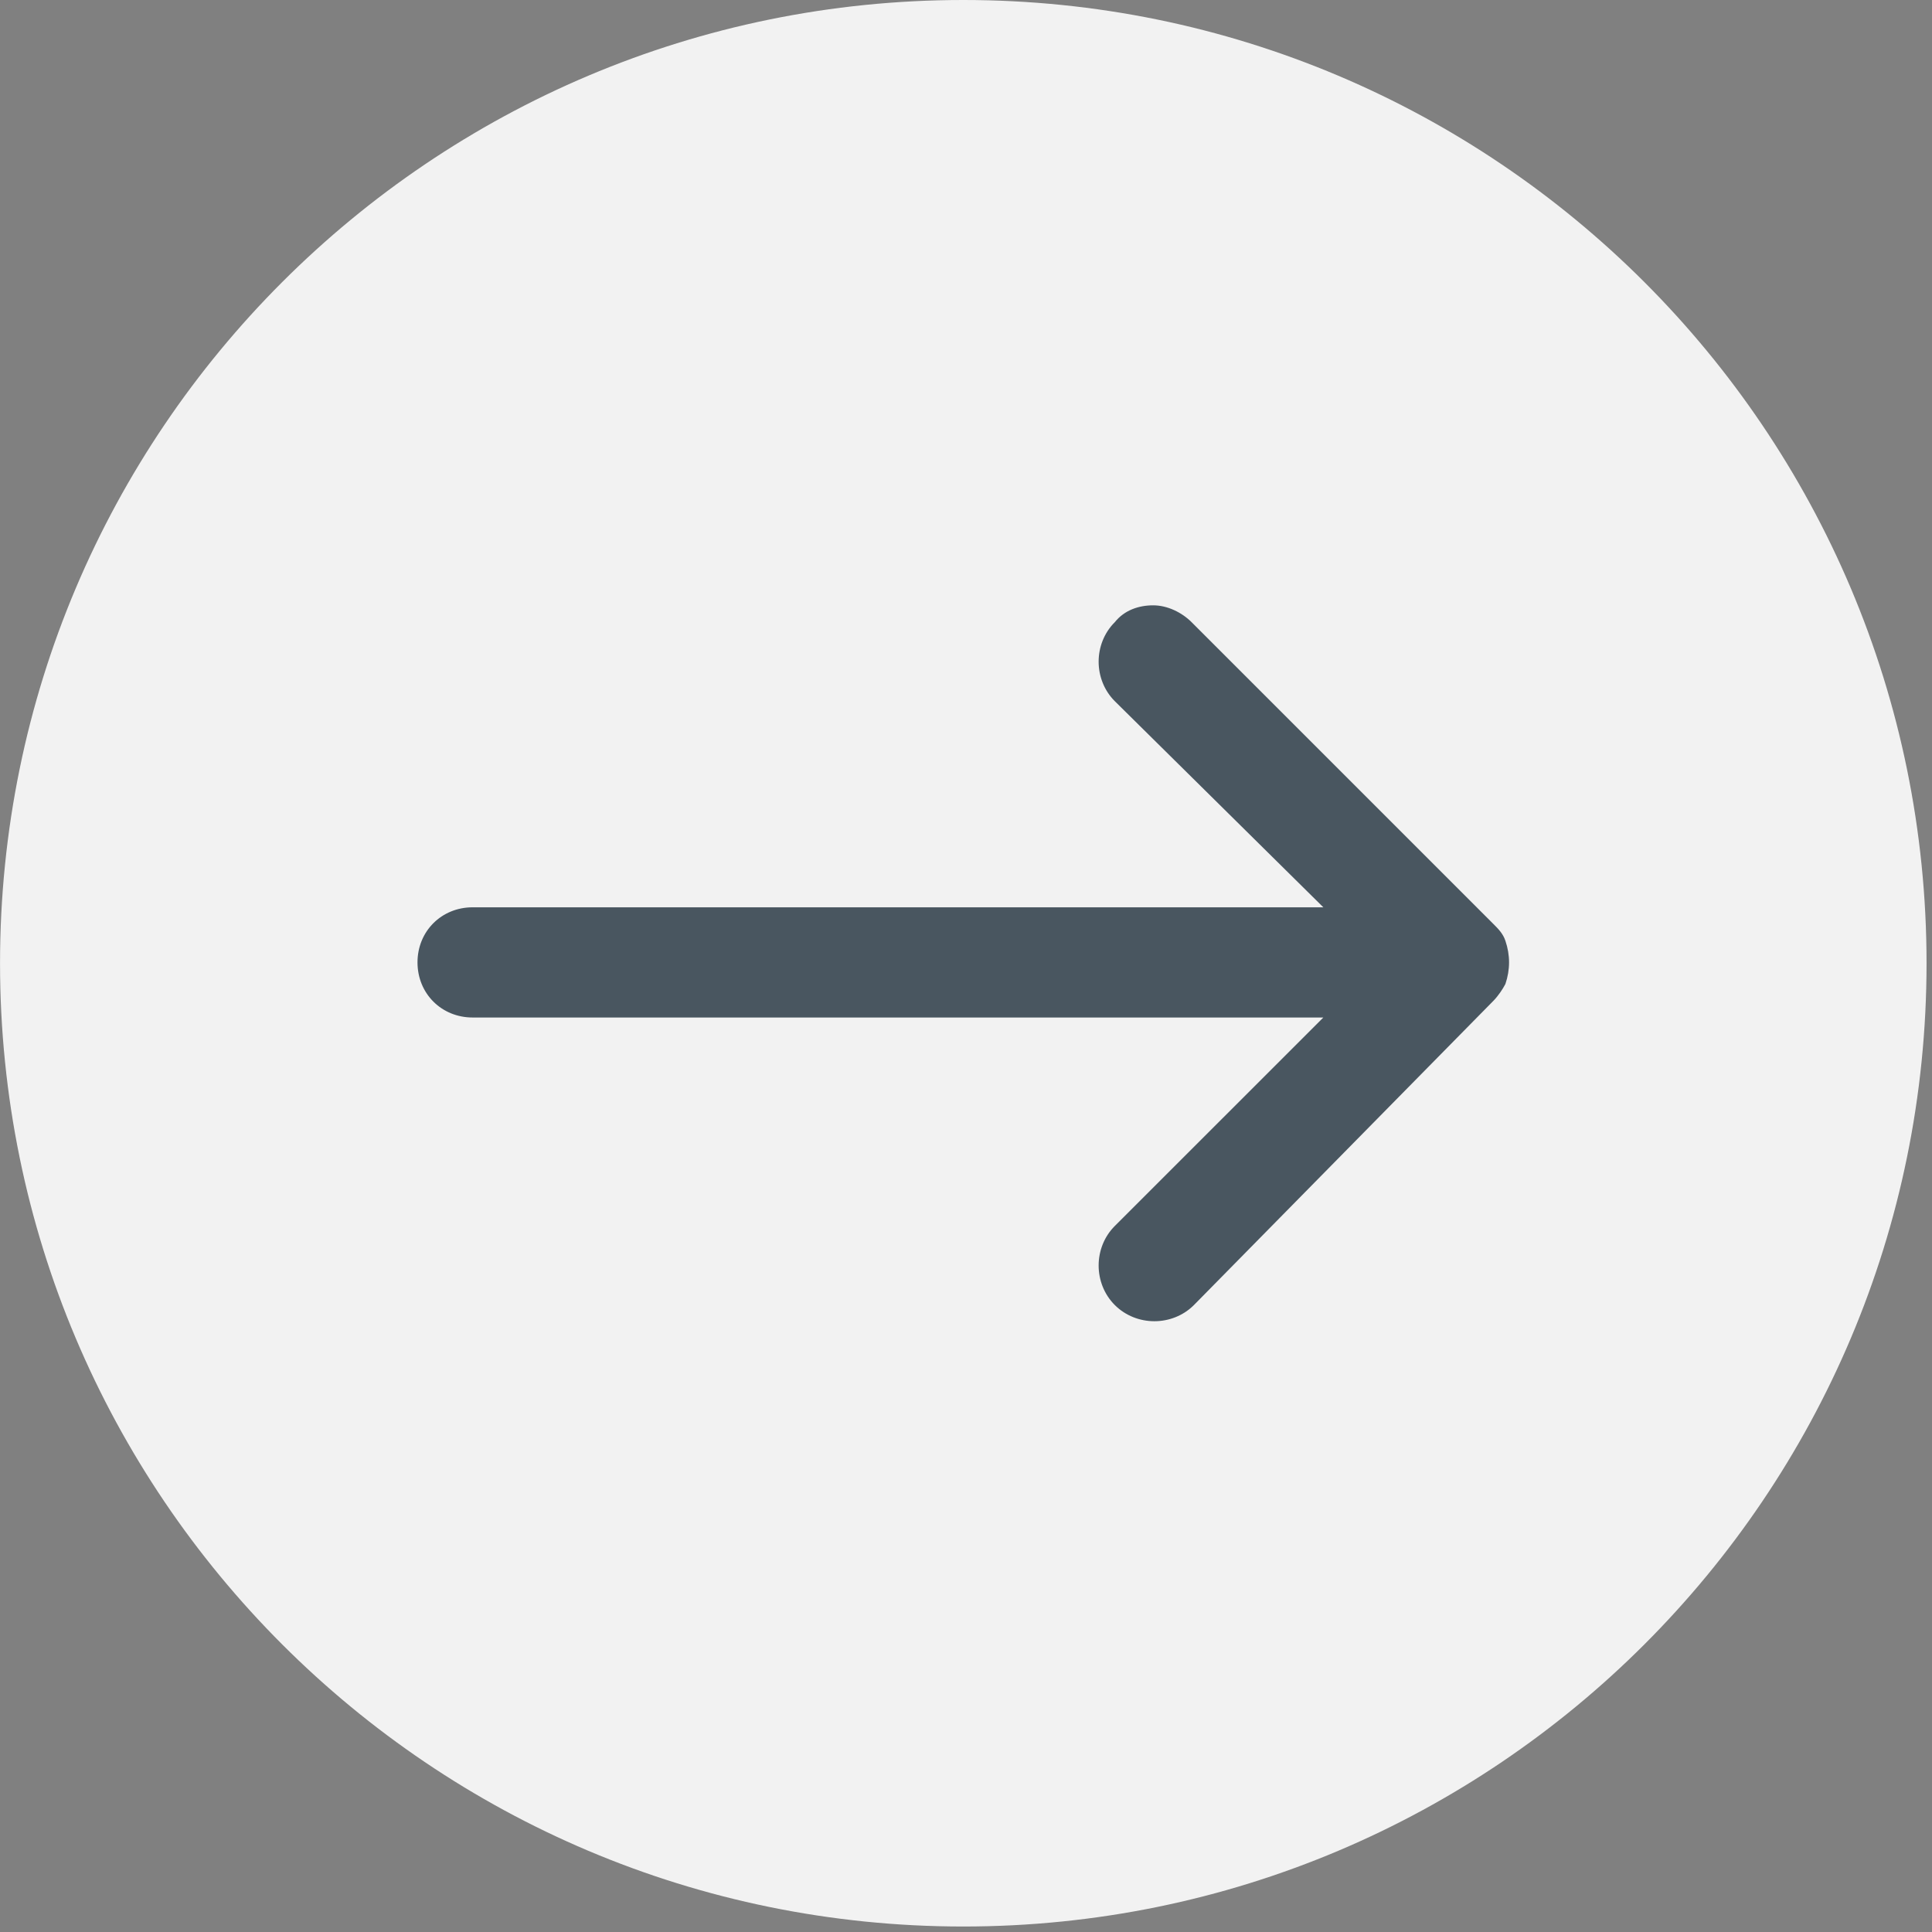
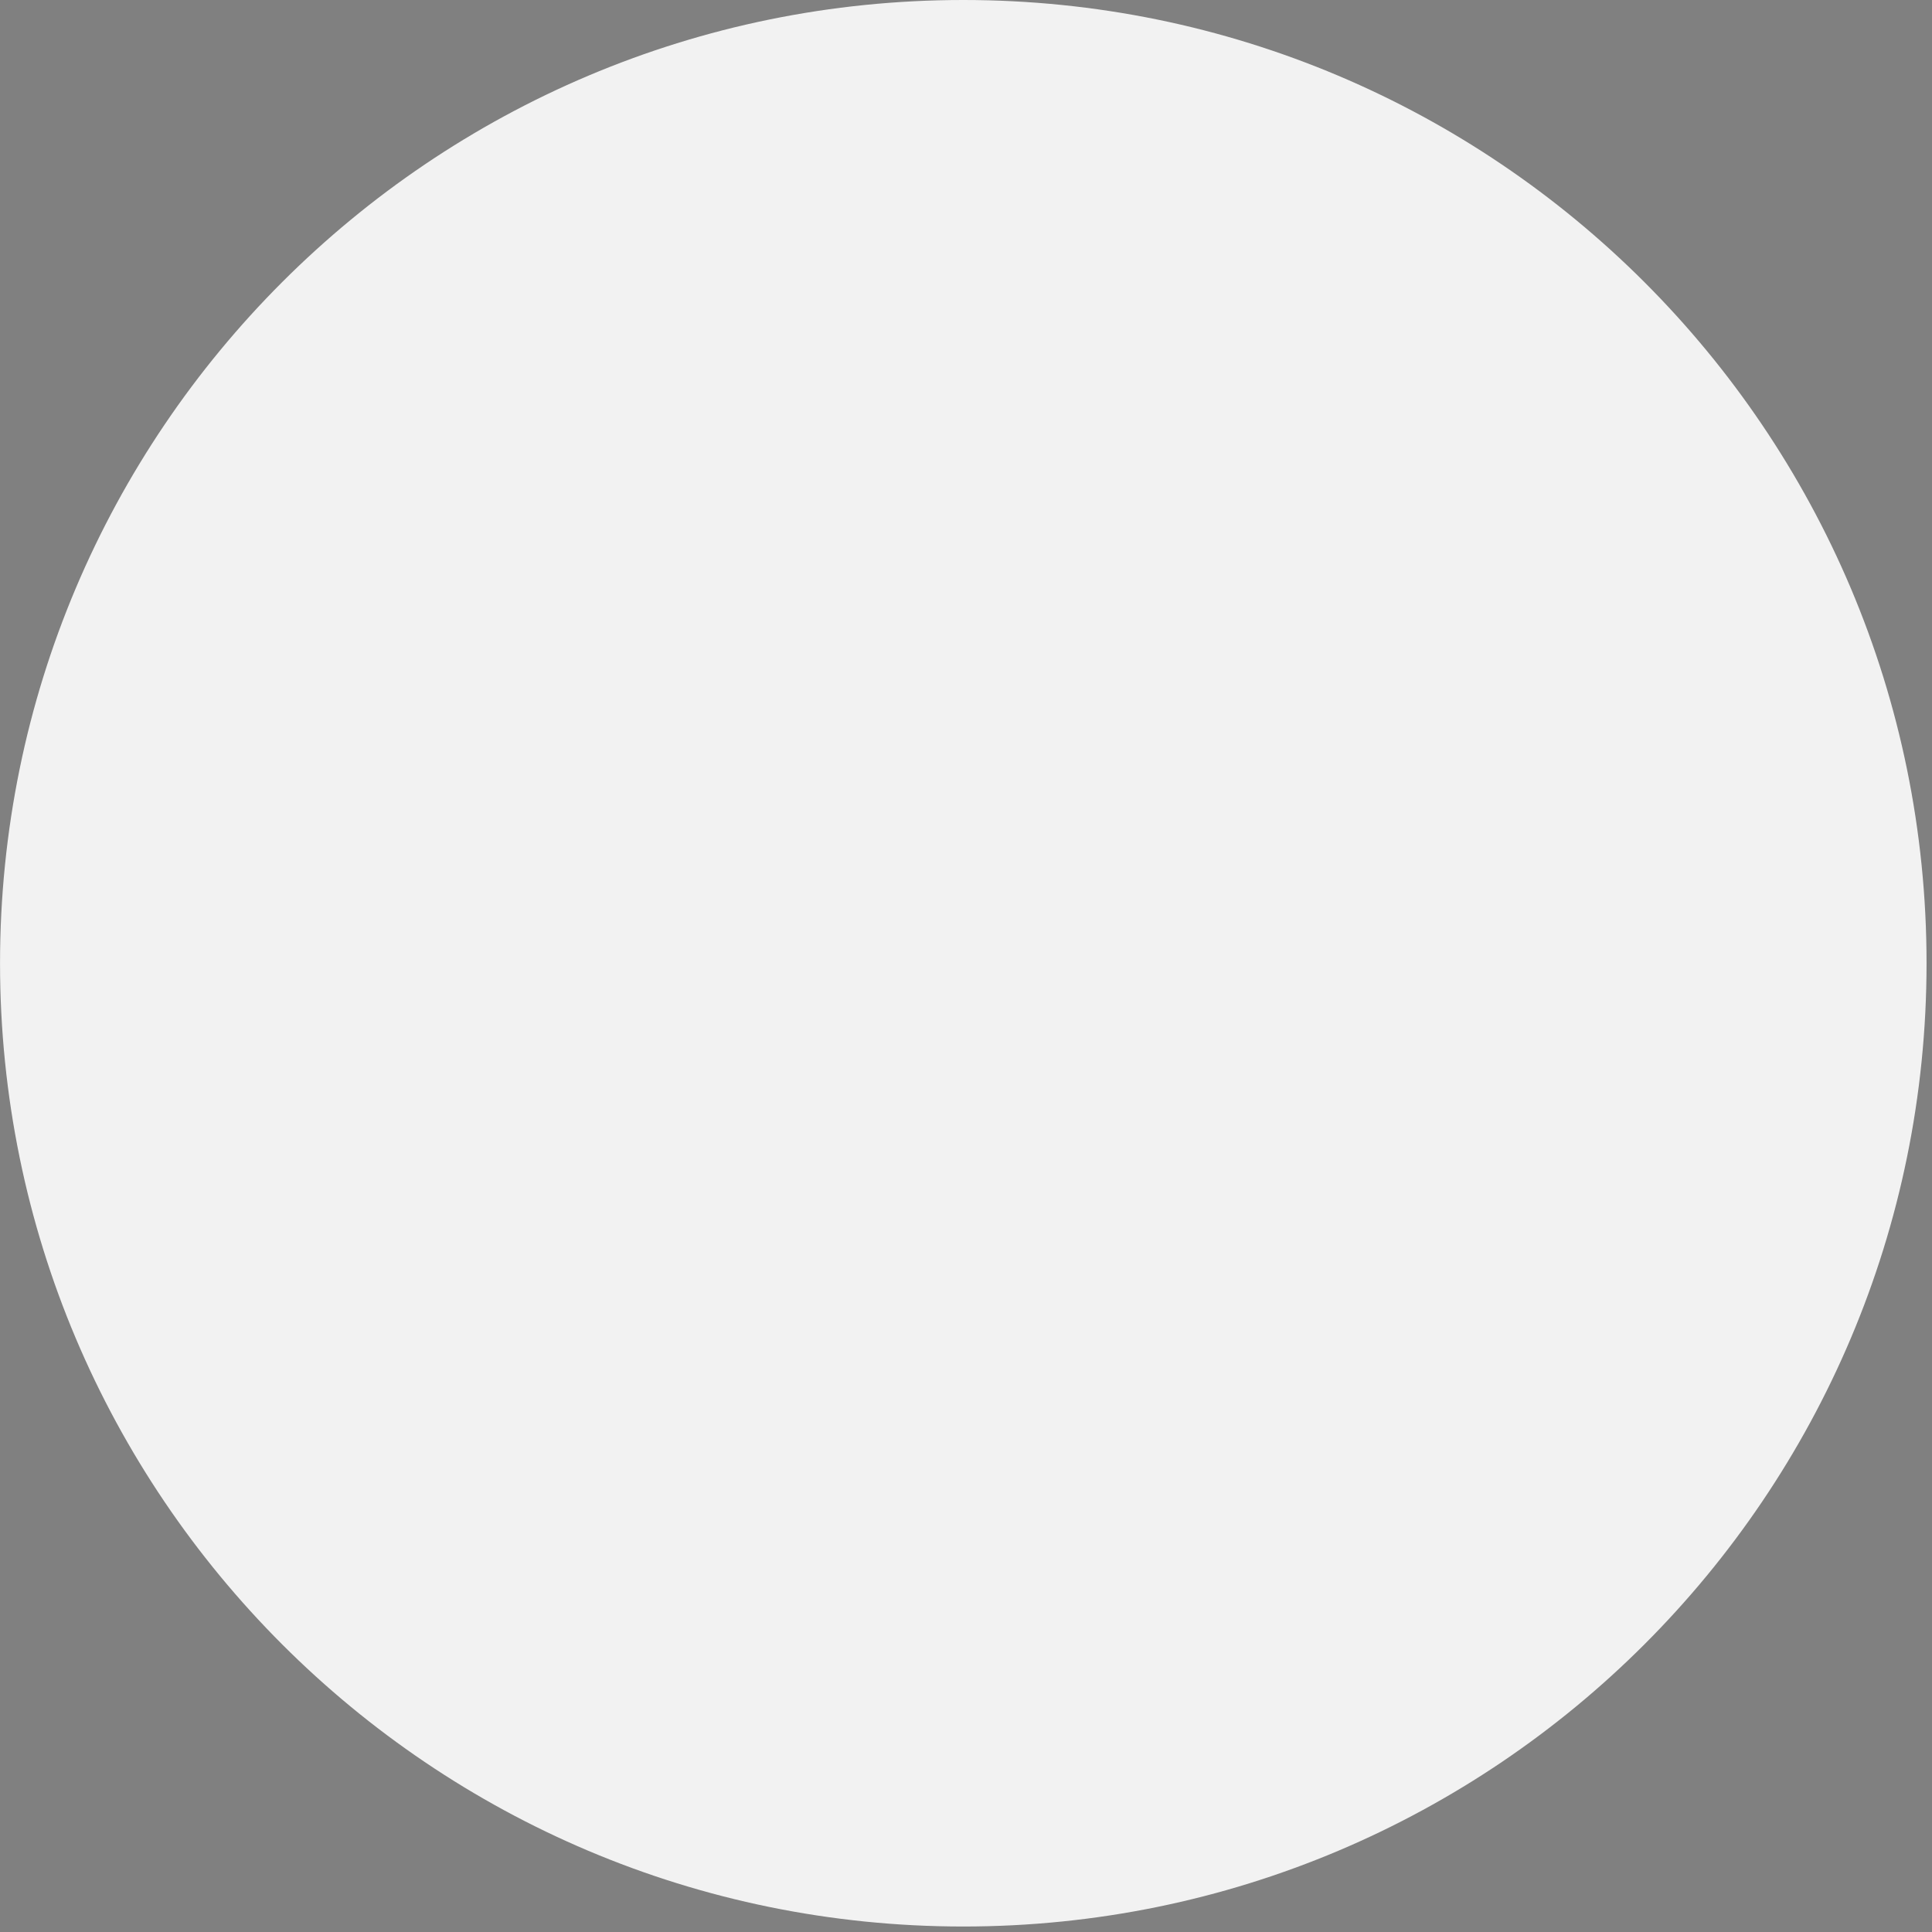
<svg xmlns="http://www.w3.org/2000/svg" width="100%" height="100%" viewBox="0 0 226 226" version="1.1" xml:space="preserve" style="fill-rule:evenodd;clip-rule:evenodd;stroke-linejoin:round;stroke-miterlimit:2;">
  <rect x="0" y="0" width="226" height="226" fill="#808080" stroke="none" />
  <g transform="matrix(0,-8.333,-8.333,0,112.683,0)">
    <path d="M-13.522,-13.522C-20.99,-13.522 -27.044,-7.468 -27.044,0C-27.044,7.468 -20.99,13.522 -13.522,13.522C-6.054,13.522 0,7.468 0,0C0,-7.468 -6.054,-13.522 -13.522,-13.522" style="fill:rgb(242,242,242);fill-rule:nonzero;" />
  </g>
  <g transform="matrix(8.333,0,0,8.333,55.288,106.967)">
-     <path d="M0,1.447L11.942,1.447L9.015,4.373C8.712,4.676 8.712,5.181 9.015,5.484C9.318,5.786 9.822,5.786 10.125,5.484L14.33,1.212C14.397,1.144 14.464,1.043 14.498,0.976C14.566,0.774 14.566,0.572 14.498,0.371C14.465,0.27 14.397,0.202 14.33,0.135L10.092,-4.103C9.957,-4.238 9.755,-4.339 9.553,-4.339C9.352,-4.339 9.15,-4.272 9.015,-4.103C8.712,-3.801 8.712,-3.296 9.015,-2.993L11.942,-0.1L0,-0.1C-0.437,-0.1 -0.774,0.236 -0.774,0.673C-0.774,1.111 -0.437,1.447 0,1.447Z" style="fill:rgb(73,86,96);fill-rule:nonzero;" />
-   </g>
+     </g>
</svg>